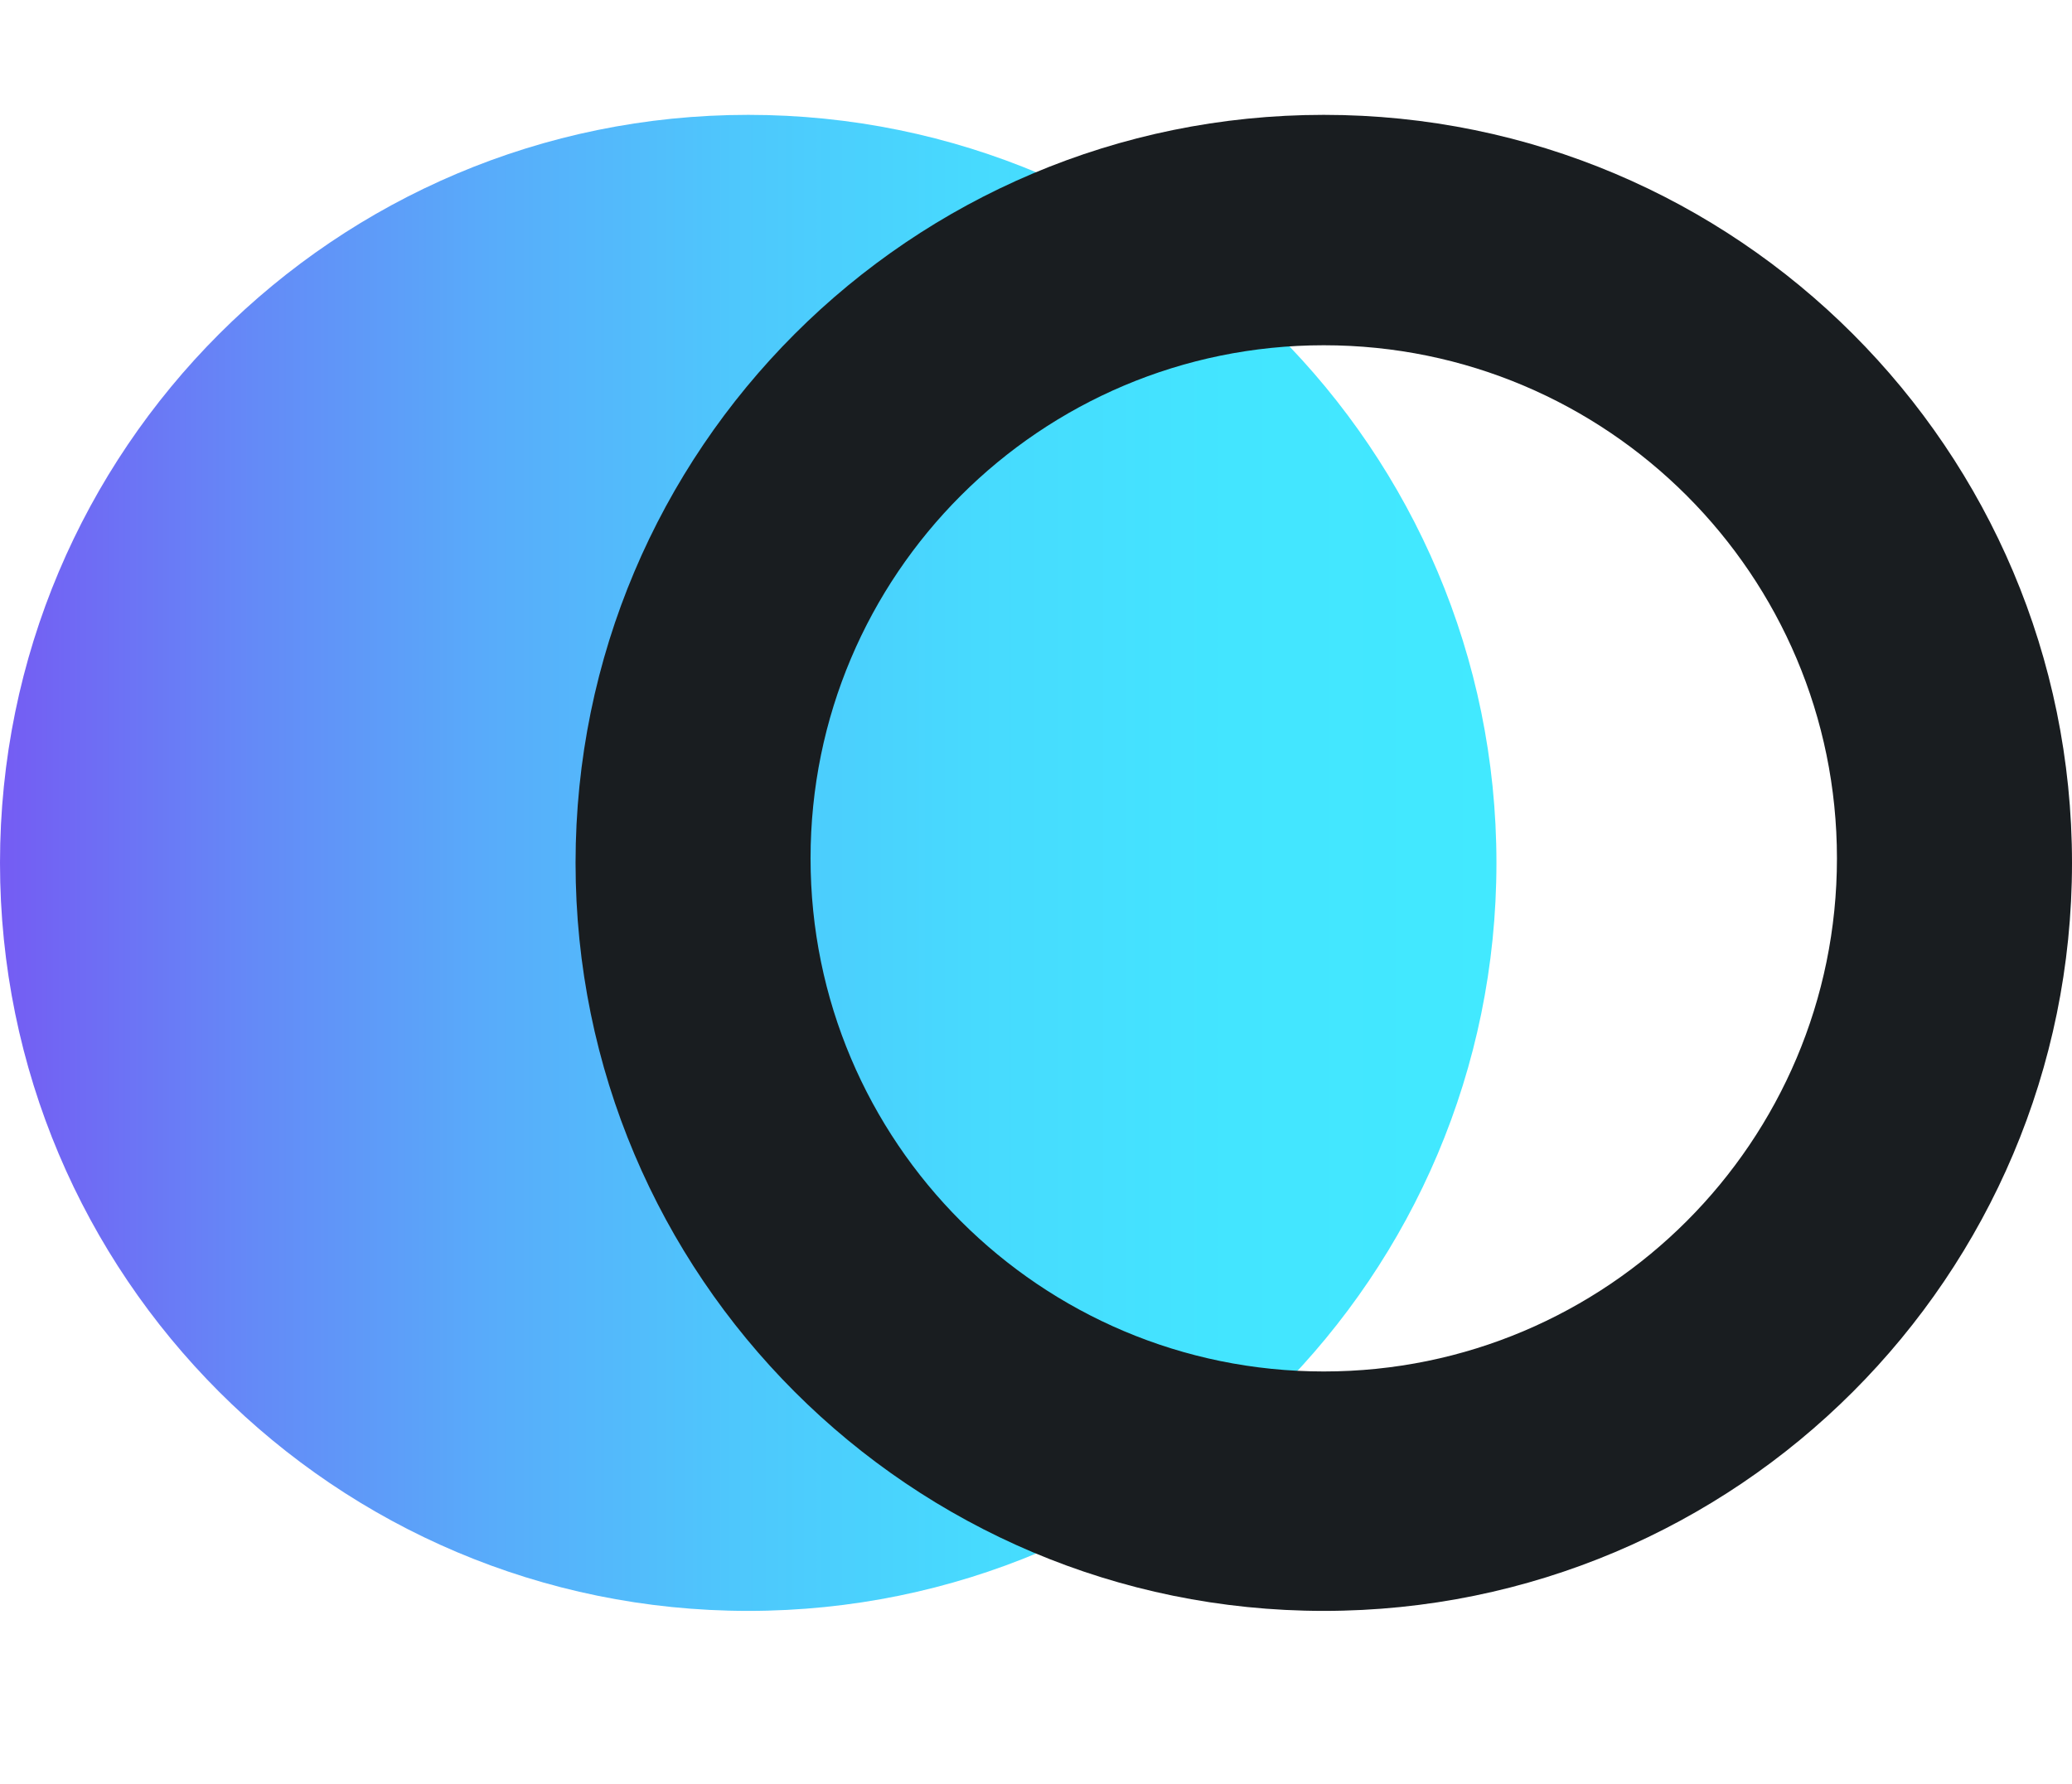
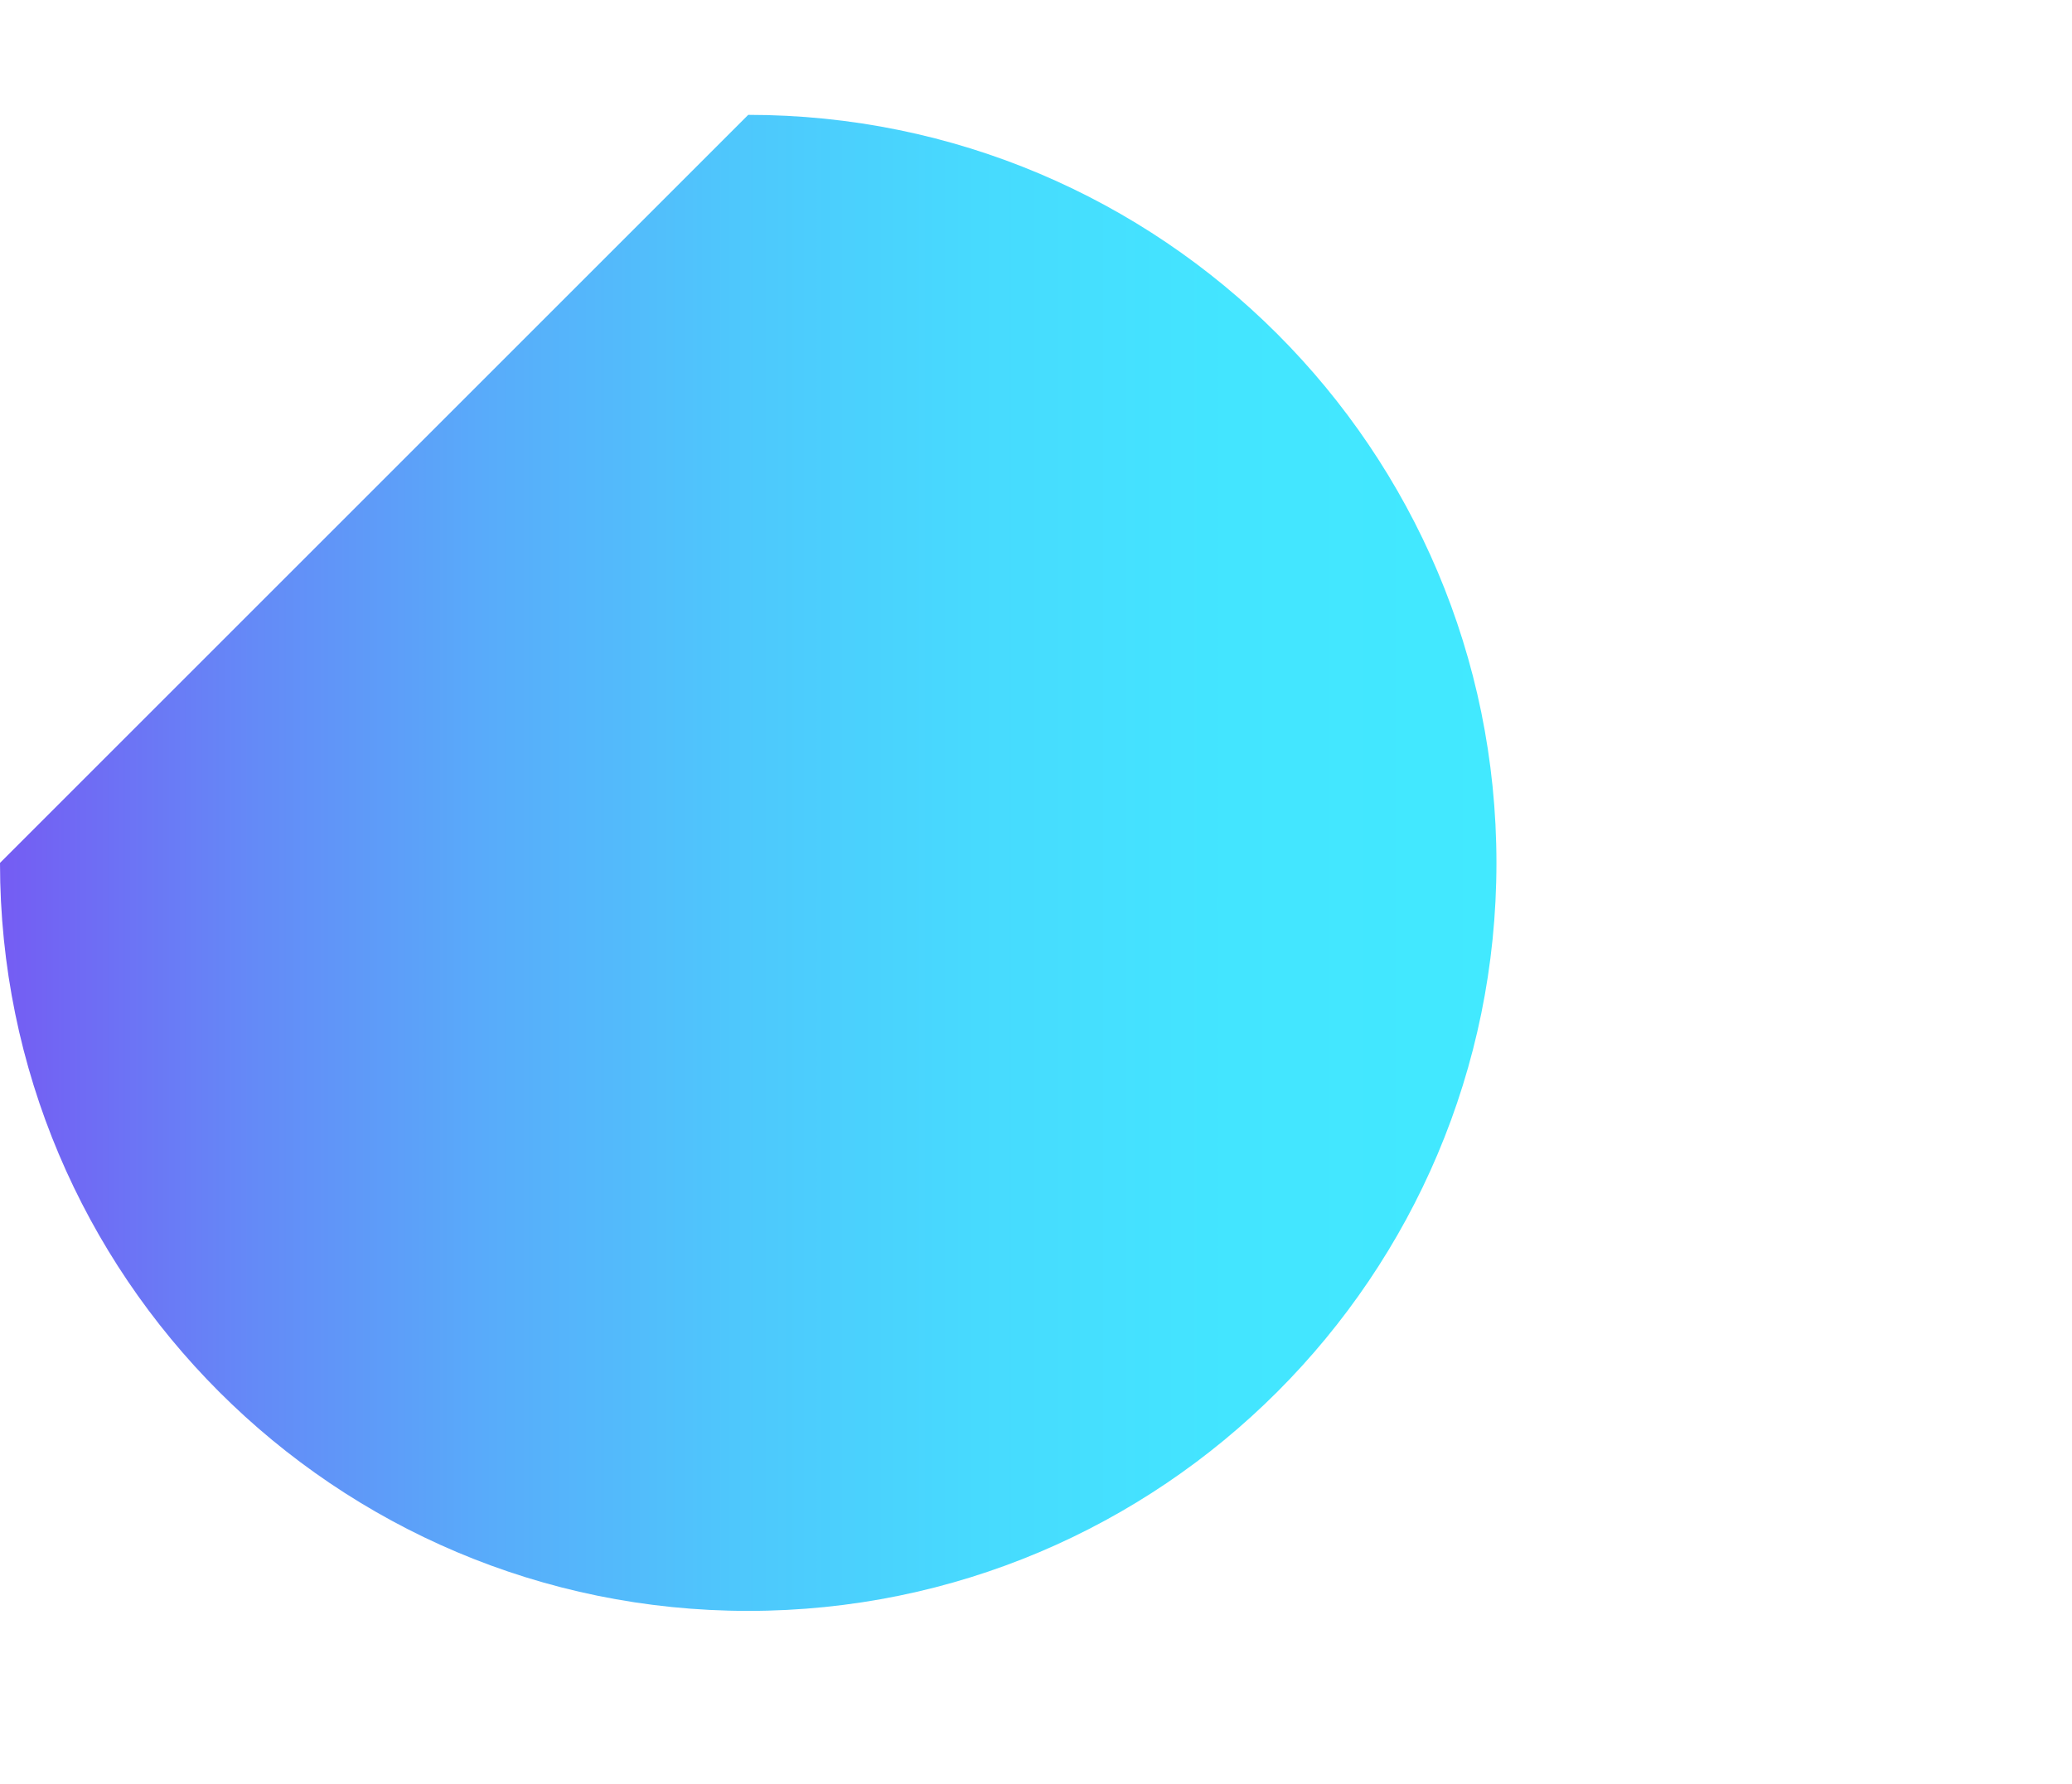
<svg xmlns="http://www.w3.org/2000/svg" id="Layer_1" x="0px" y="0px" width="36px" height="31px" viewBox="0 0 36 31" xml:space="preserve">
  <linearGradient id="SVGID_1_" gradientUnits="userSpaceOnUse" x1="271" y1="-343.996" x2="297" y2="-343.996" gradientTransform="matrix(1 0 0 -1 -271 -329)">
    <stop offset="0" style="stop-color:#755CF3" />
    <stop offset="0.015" style="stop-color:#7360F3" />
    <stop offset="0.17" style="stop-color:#648AF7" />
    <stop offset="0.329" style="stop-color:#58ACFA" />
    <stop offset="0.49" style="stop-color:#4EC7FC" />
    <stop offset="0.653" style="stop-color:#47DAFE" />
    <stop offset="0.821" style="stop-color:#43E5FF" />
    <stop offset="1" style="stop-color:#42E9FF" />
  </linearGradient>
-   <path fill="url(#SVGID_1_)" d="M13,1.996c7.18,0,13,5.821,13,13c0,7.18-5.82,12.999-13,12.999c-7.18,0-13-5.819-13-12.999 C0,7.817,5.82,1.996,13,1.996z" />
+   <path fill="url(#SVGID_1_)" d="M13,1.996c7.18,0,13,5.821,13,13c0,7.18-5.82,12.999-13,12.999c-7.18,0-13-5.819-13-12.999 z" />
  <g>
    <g>
-       <path fill="#191D20" d="M23,1.996c-7.18,0-13,5.821-13,13c0,7.18,5.82,12.999,13,12.999c7.18,0,13-5.819,13-12.999   C36,7.817,30.18,1.996,23,1.996z M23,23.834c-4.924,0-8.917-3.992-8.917-8.917S18.076,6,23,6s8.916,3.992,8.916,8.917   S27.924,23.834,23,23.834z" />
-     </g>
+       </g>
  </g>
</svg>